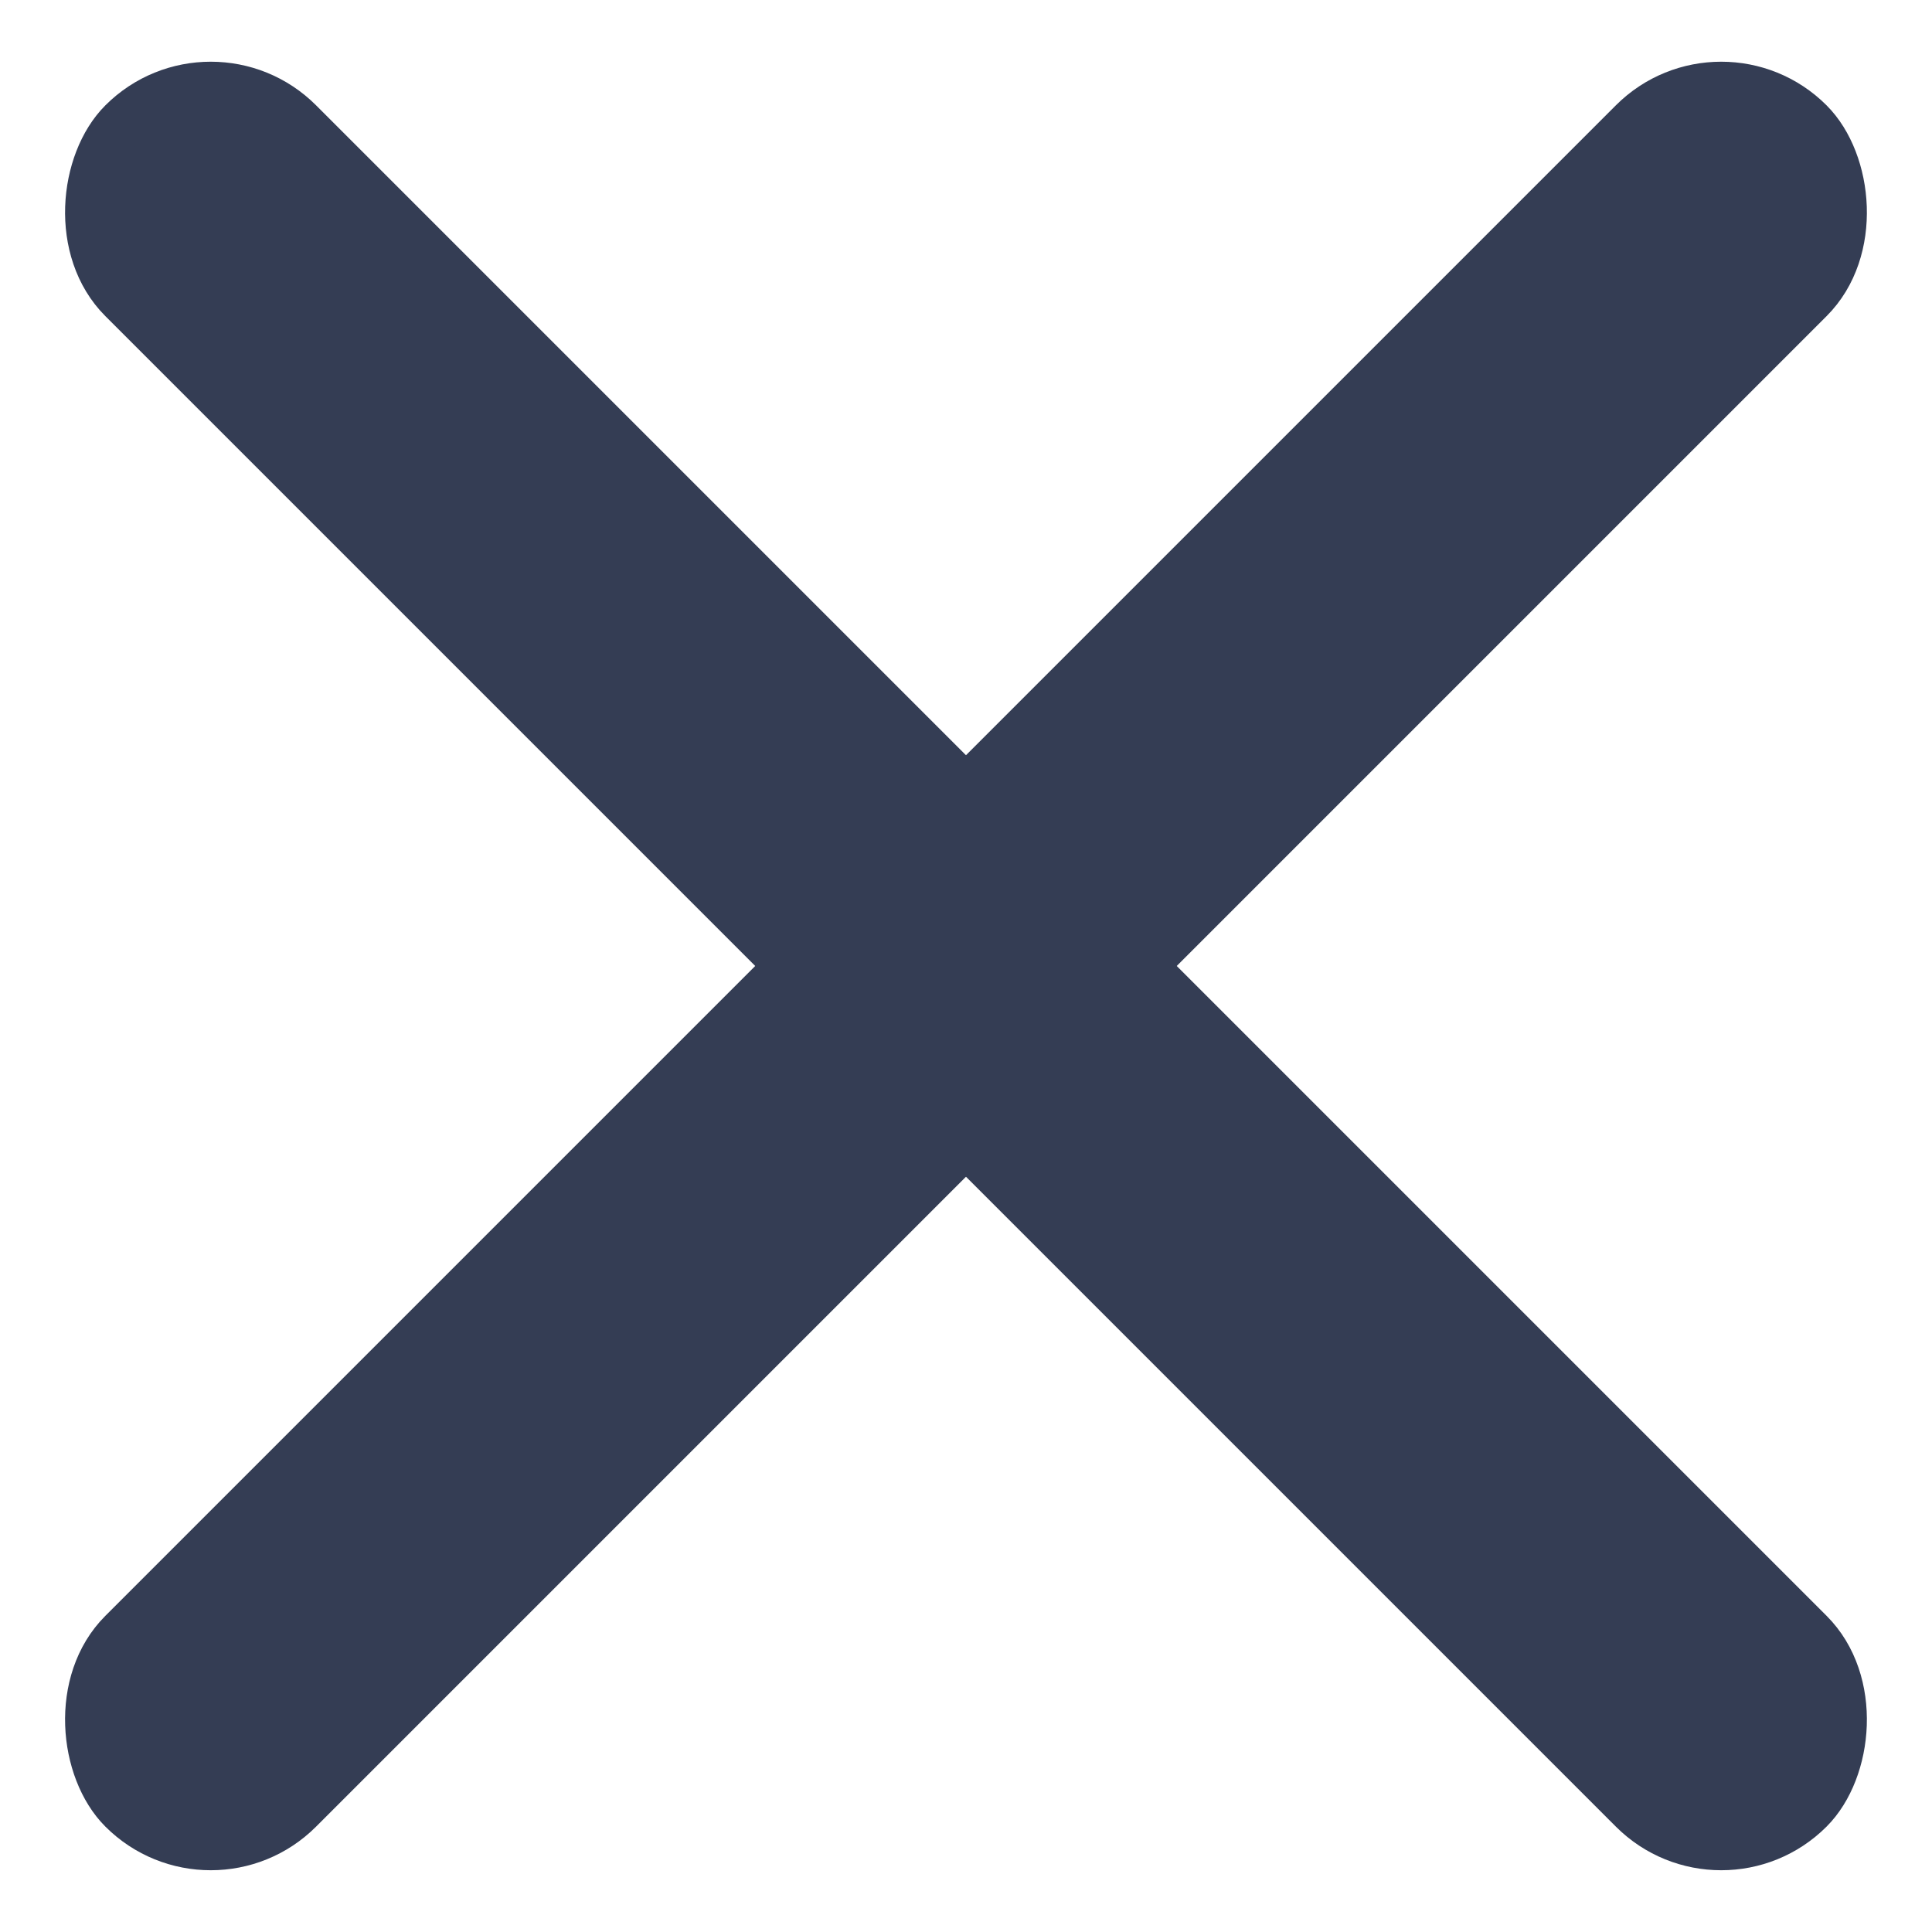
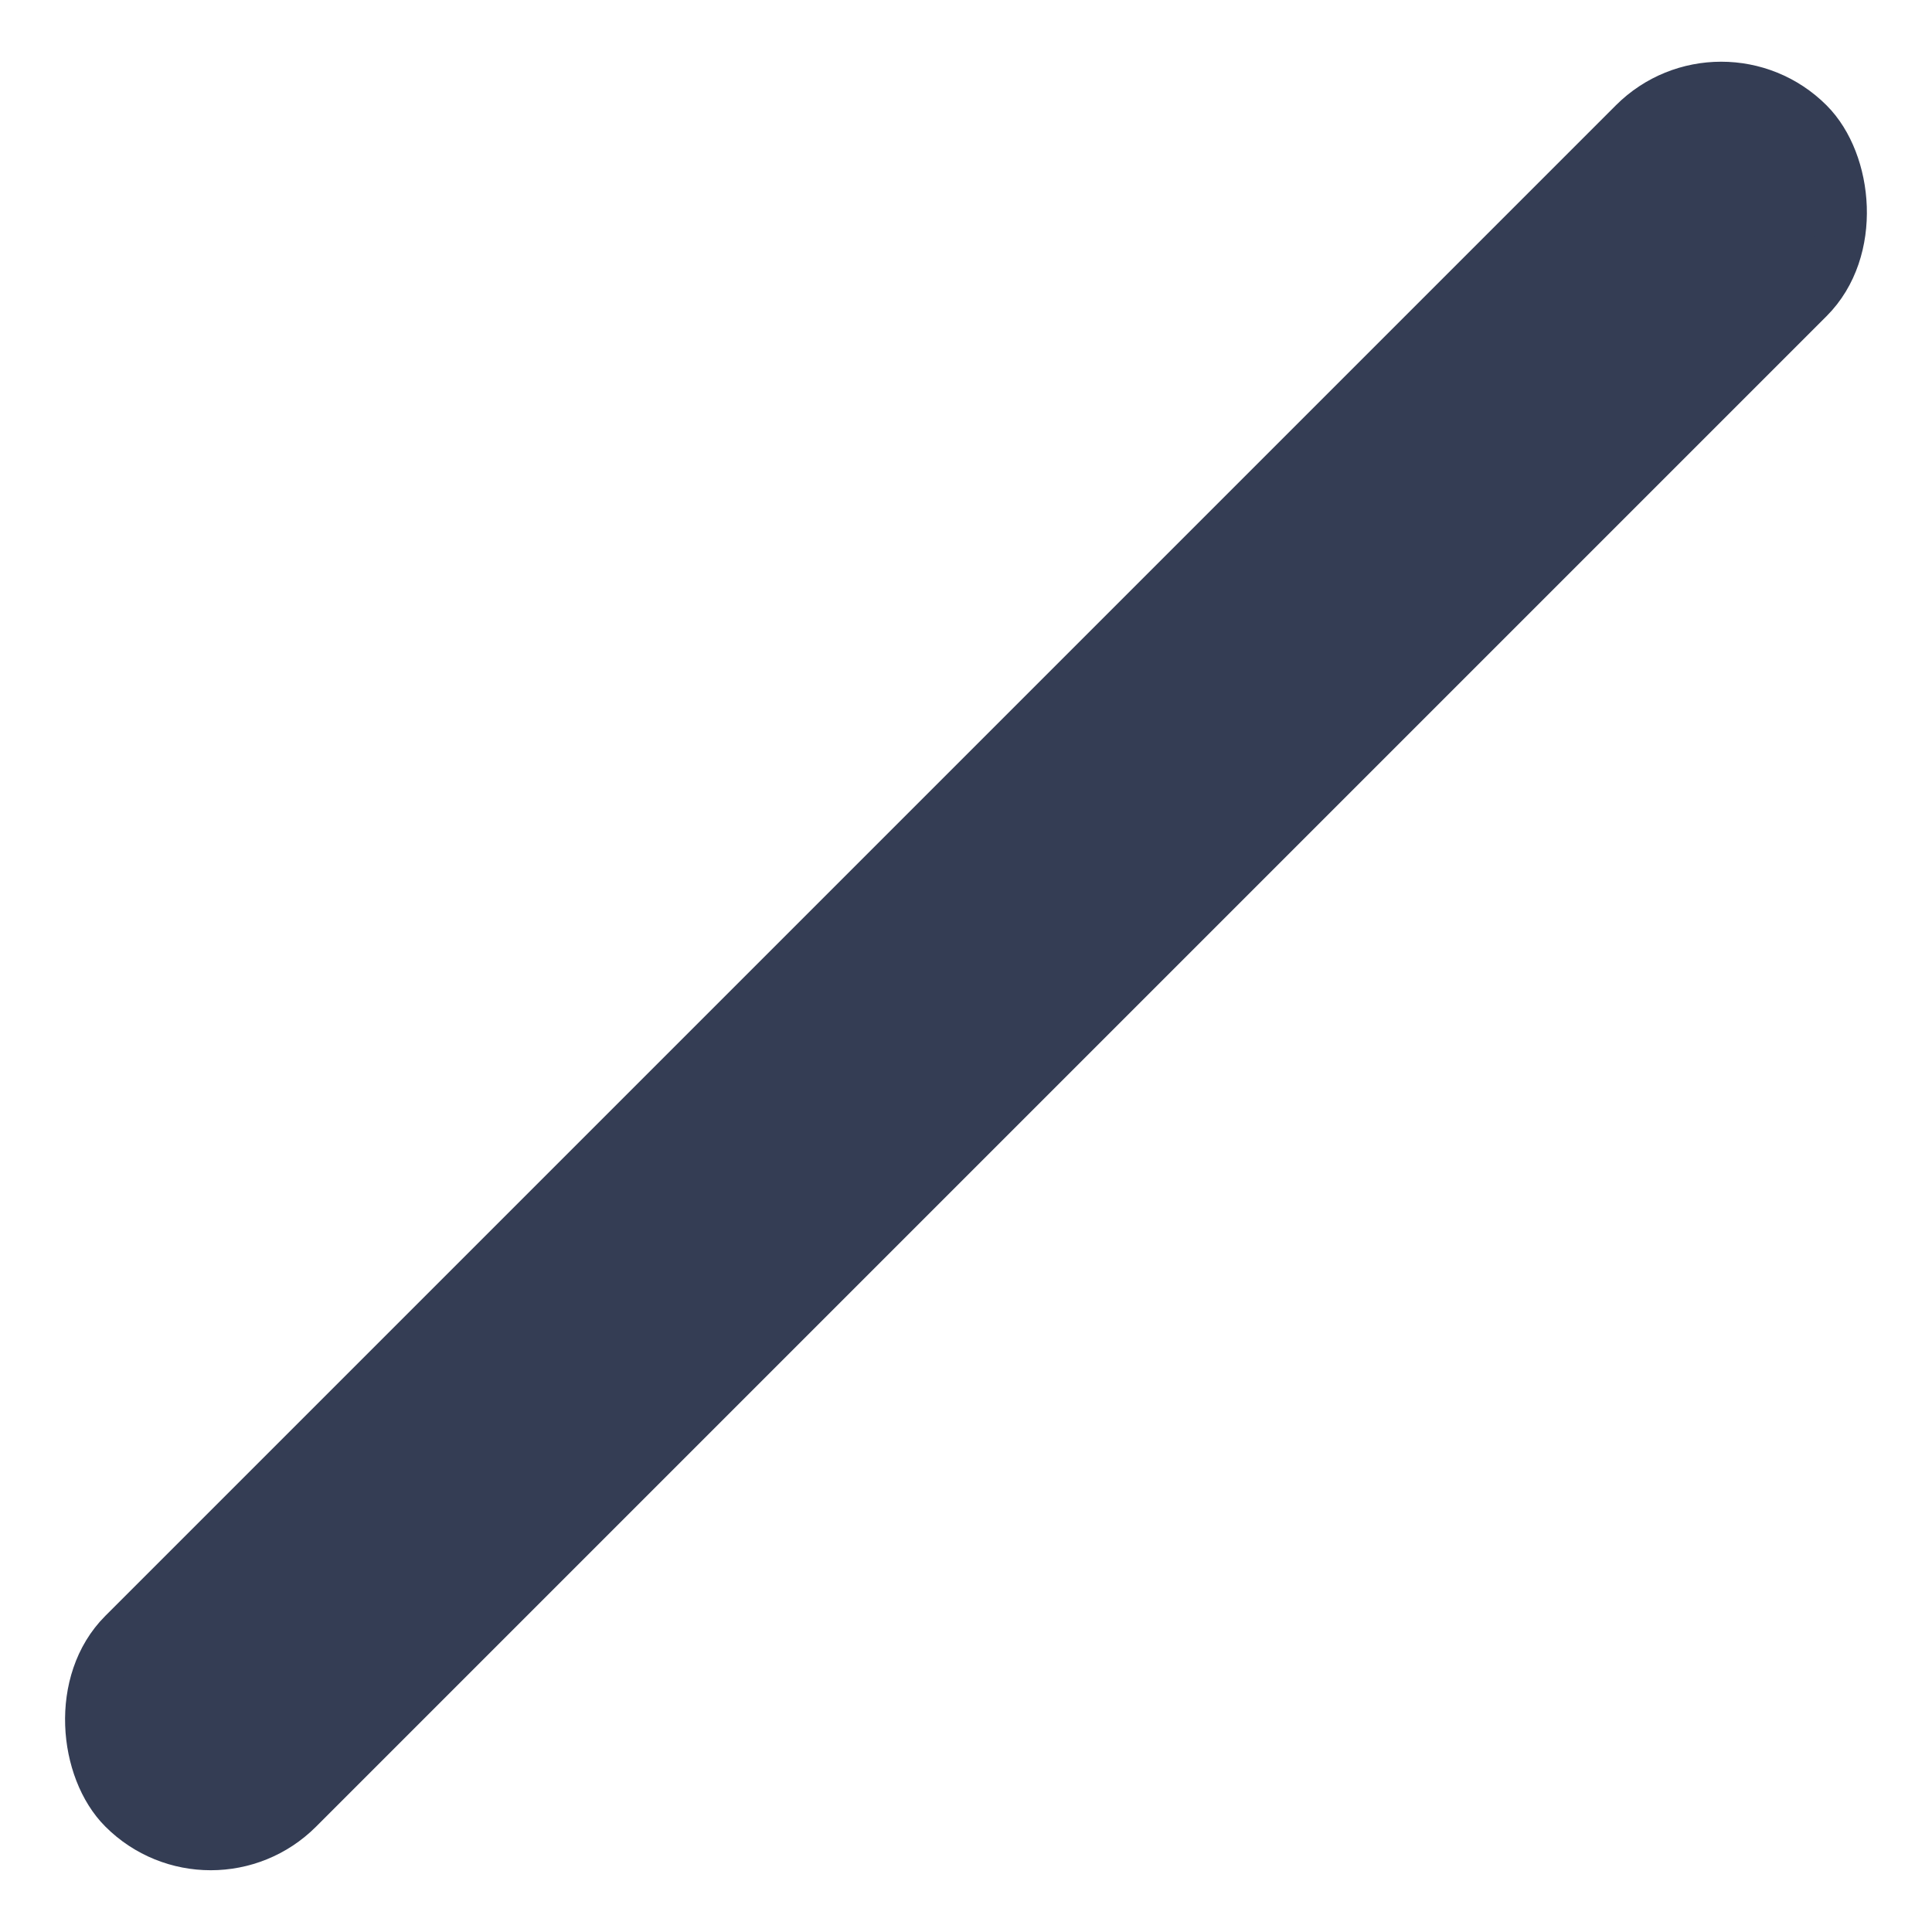
<svg xmlns="http://www.w3.org/2000/svg" width="38.891px" height="38.891px" viewBox="0 0 38.891 38.891" version="1.1">
  <title>close</title>
  <g id="Page-7" stroke="none" stroke-width="1" fill="none" fill-rule="evenodd">
    <g id="close" transform="translate(0.707, 0.707)" fill="#343D54" fill-rule="nonzero" stroke="#343D54">
-       <rect id="Rectangle" transform="translate(18.738, 18.738) rotate(45) translate(-18.738, -18.738) " x="-5.262" y="16.238" width="48" height="5" rx="2.5" />
      <rect id="Rectangle" transform="translate(18.738, 18.738) scale(-1, 1) rotate(45) translate(-18.738, -18.738) " x="-5.262" y="16.238" width="48" height="5" rx="2.5" />
    </g>
  </g>
</svg>